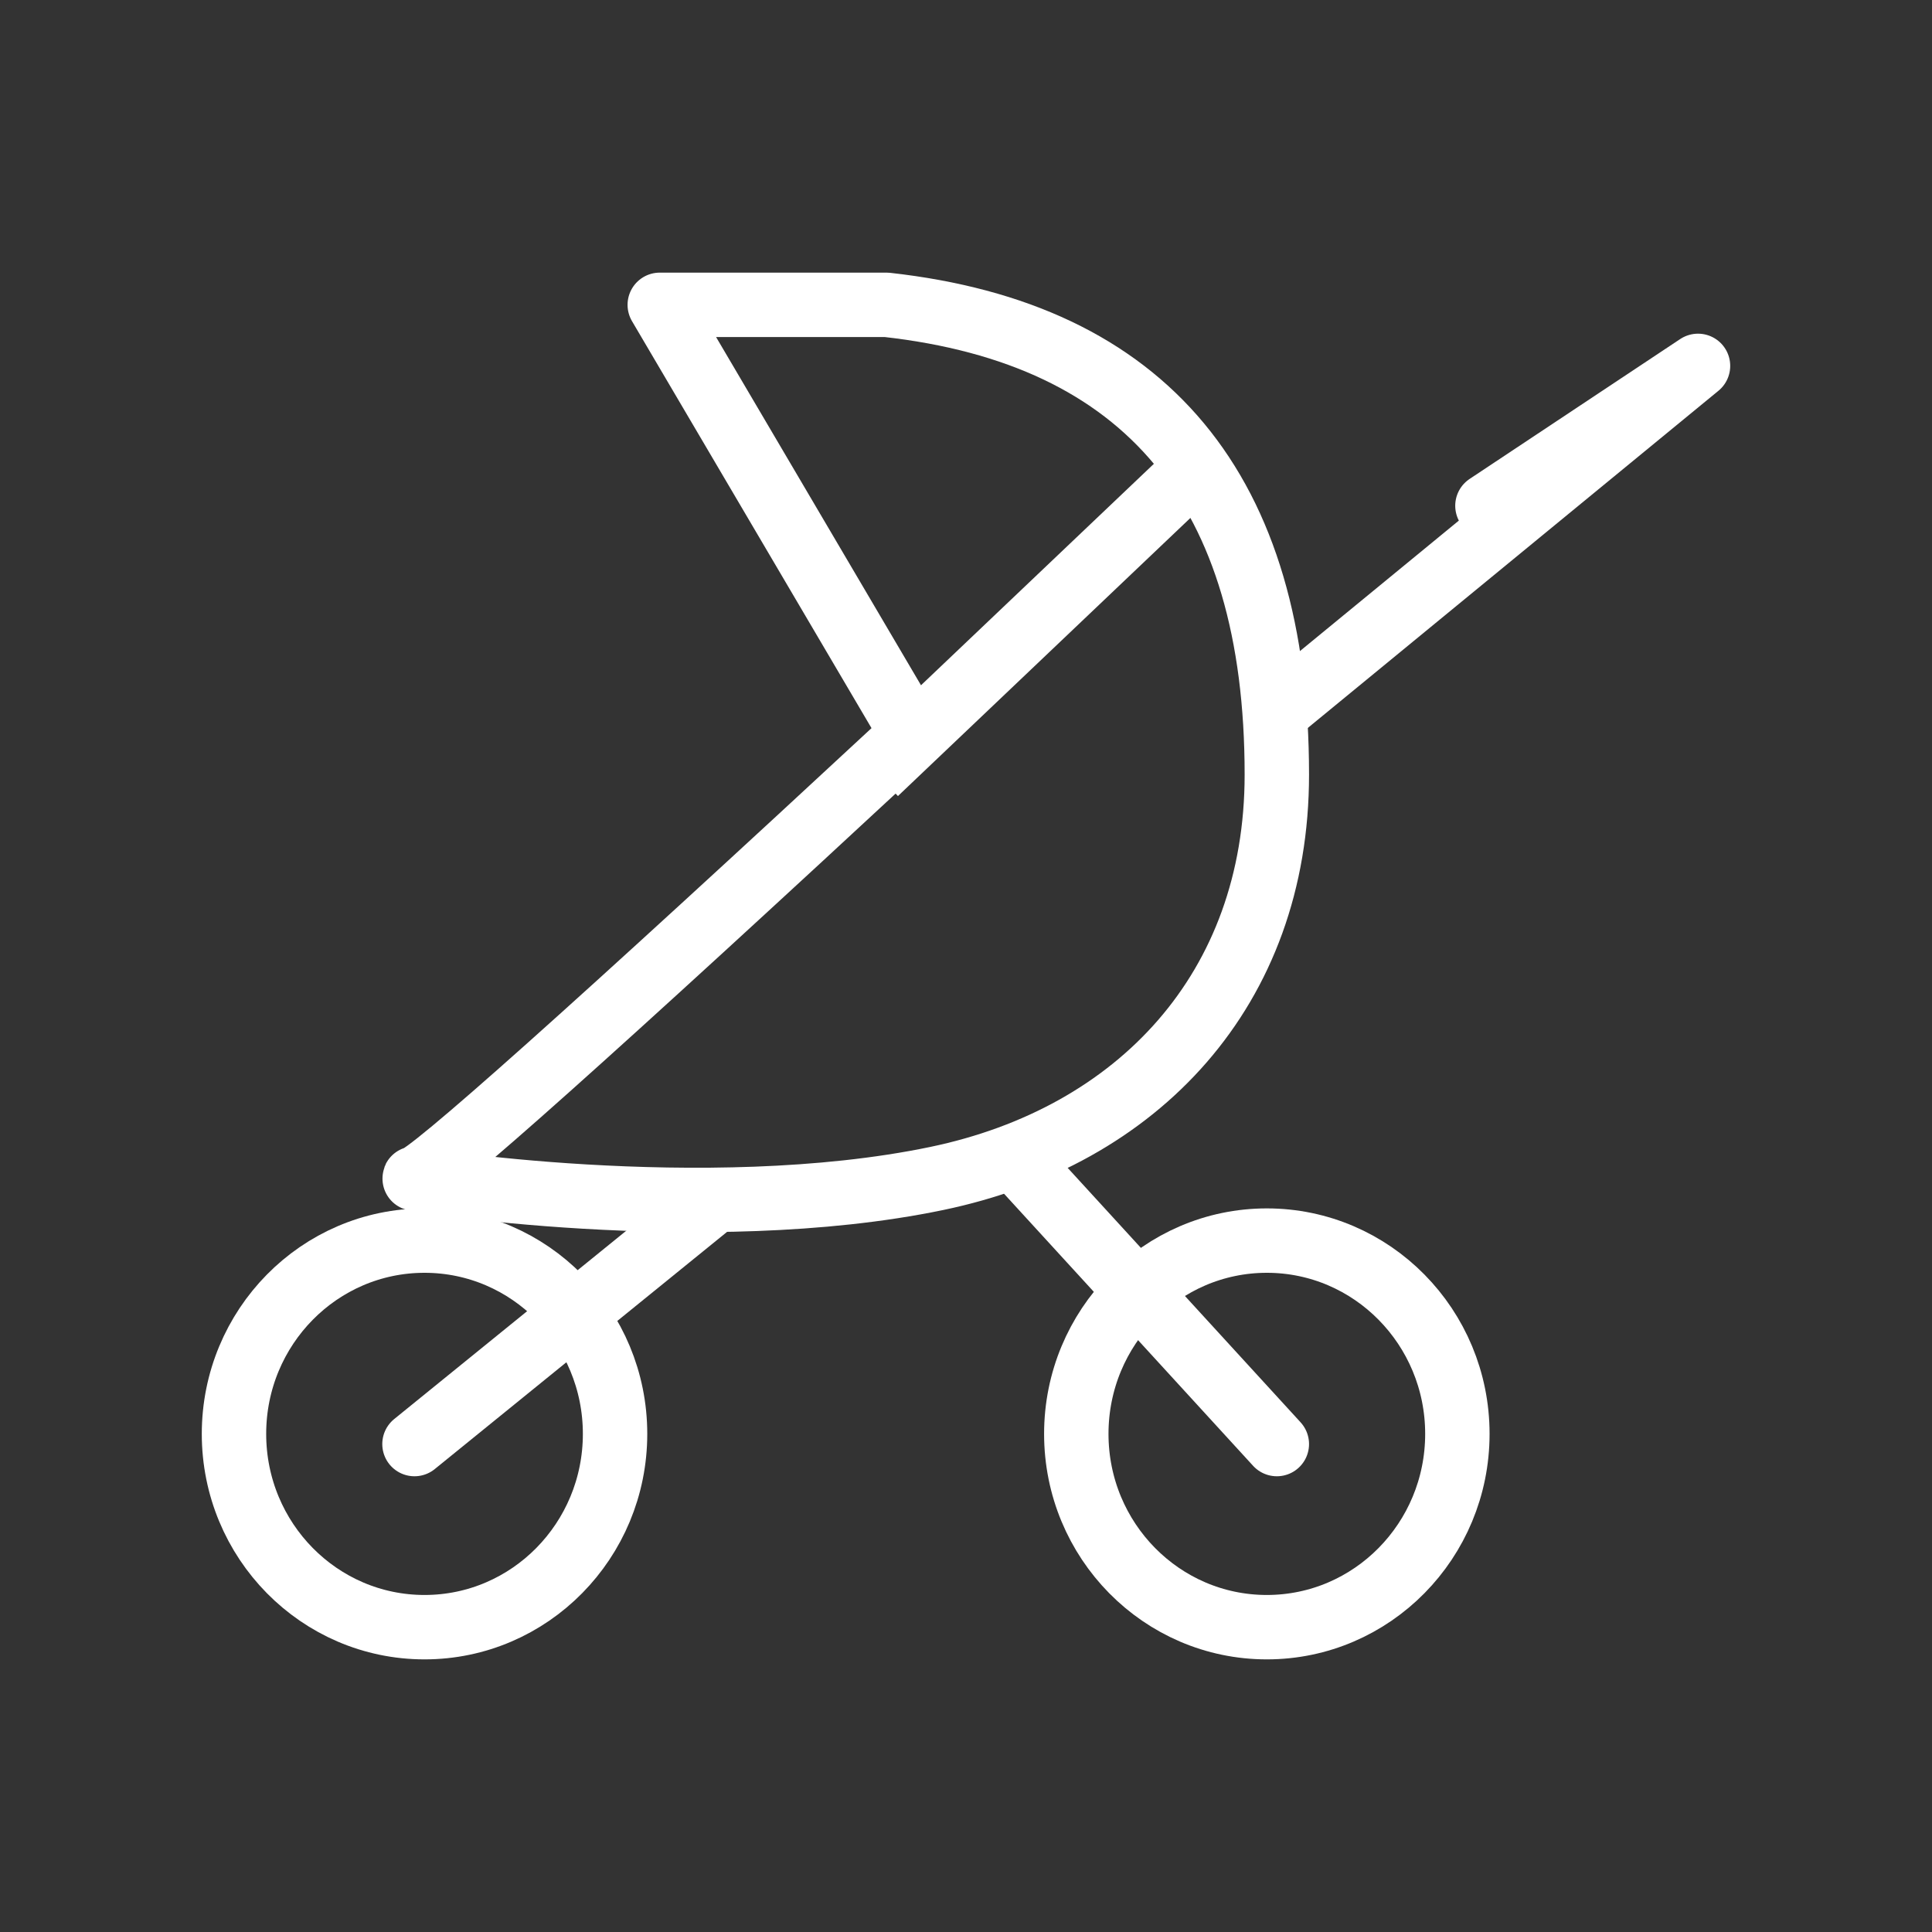
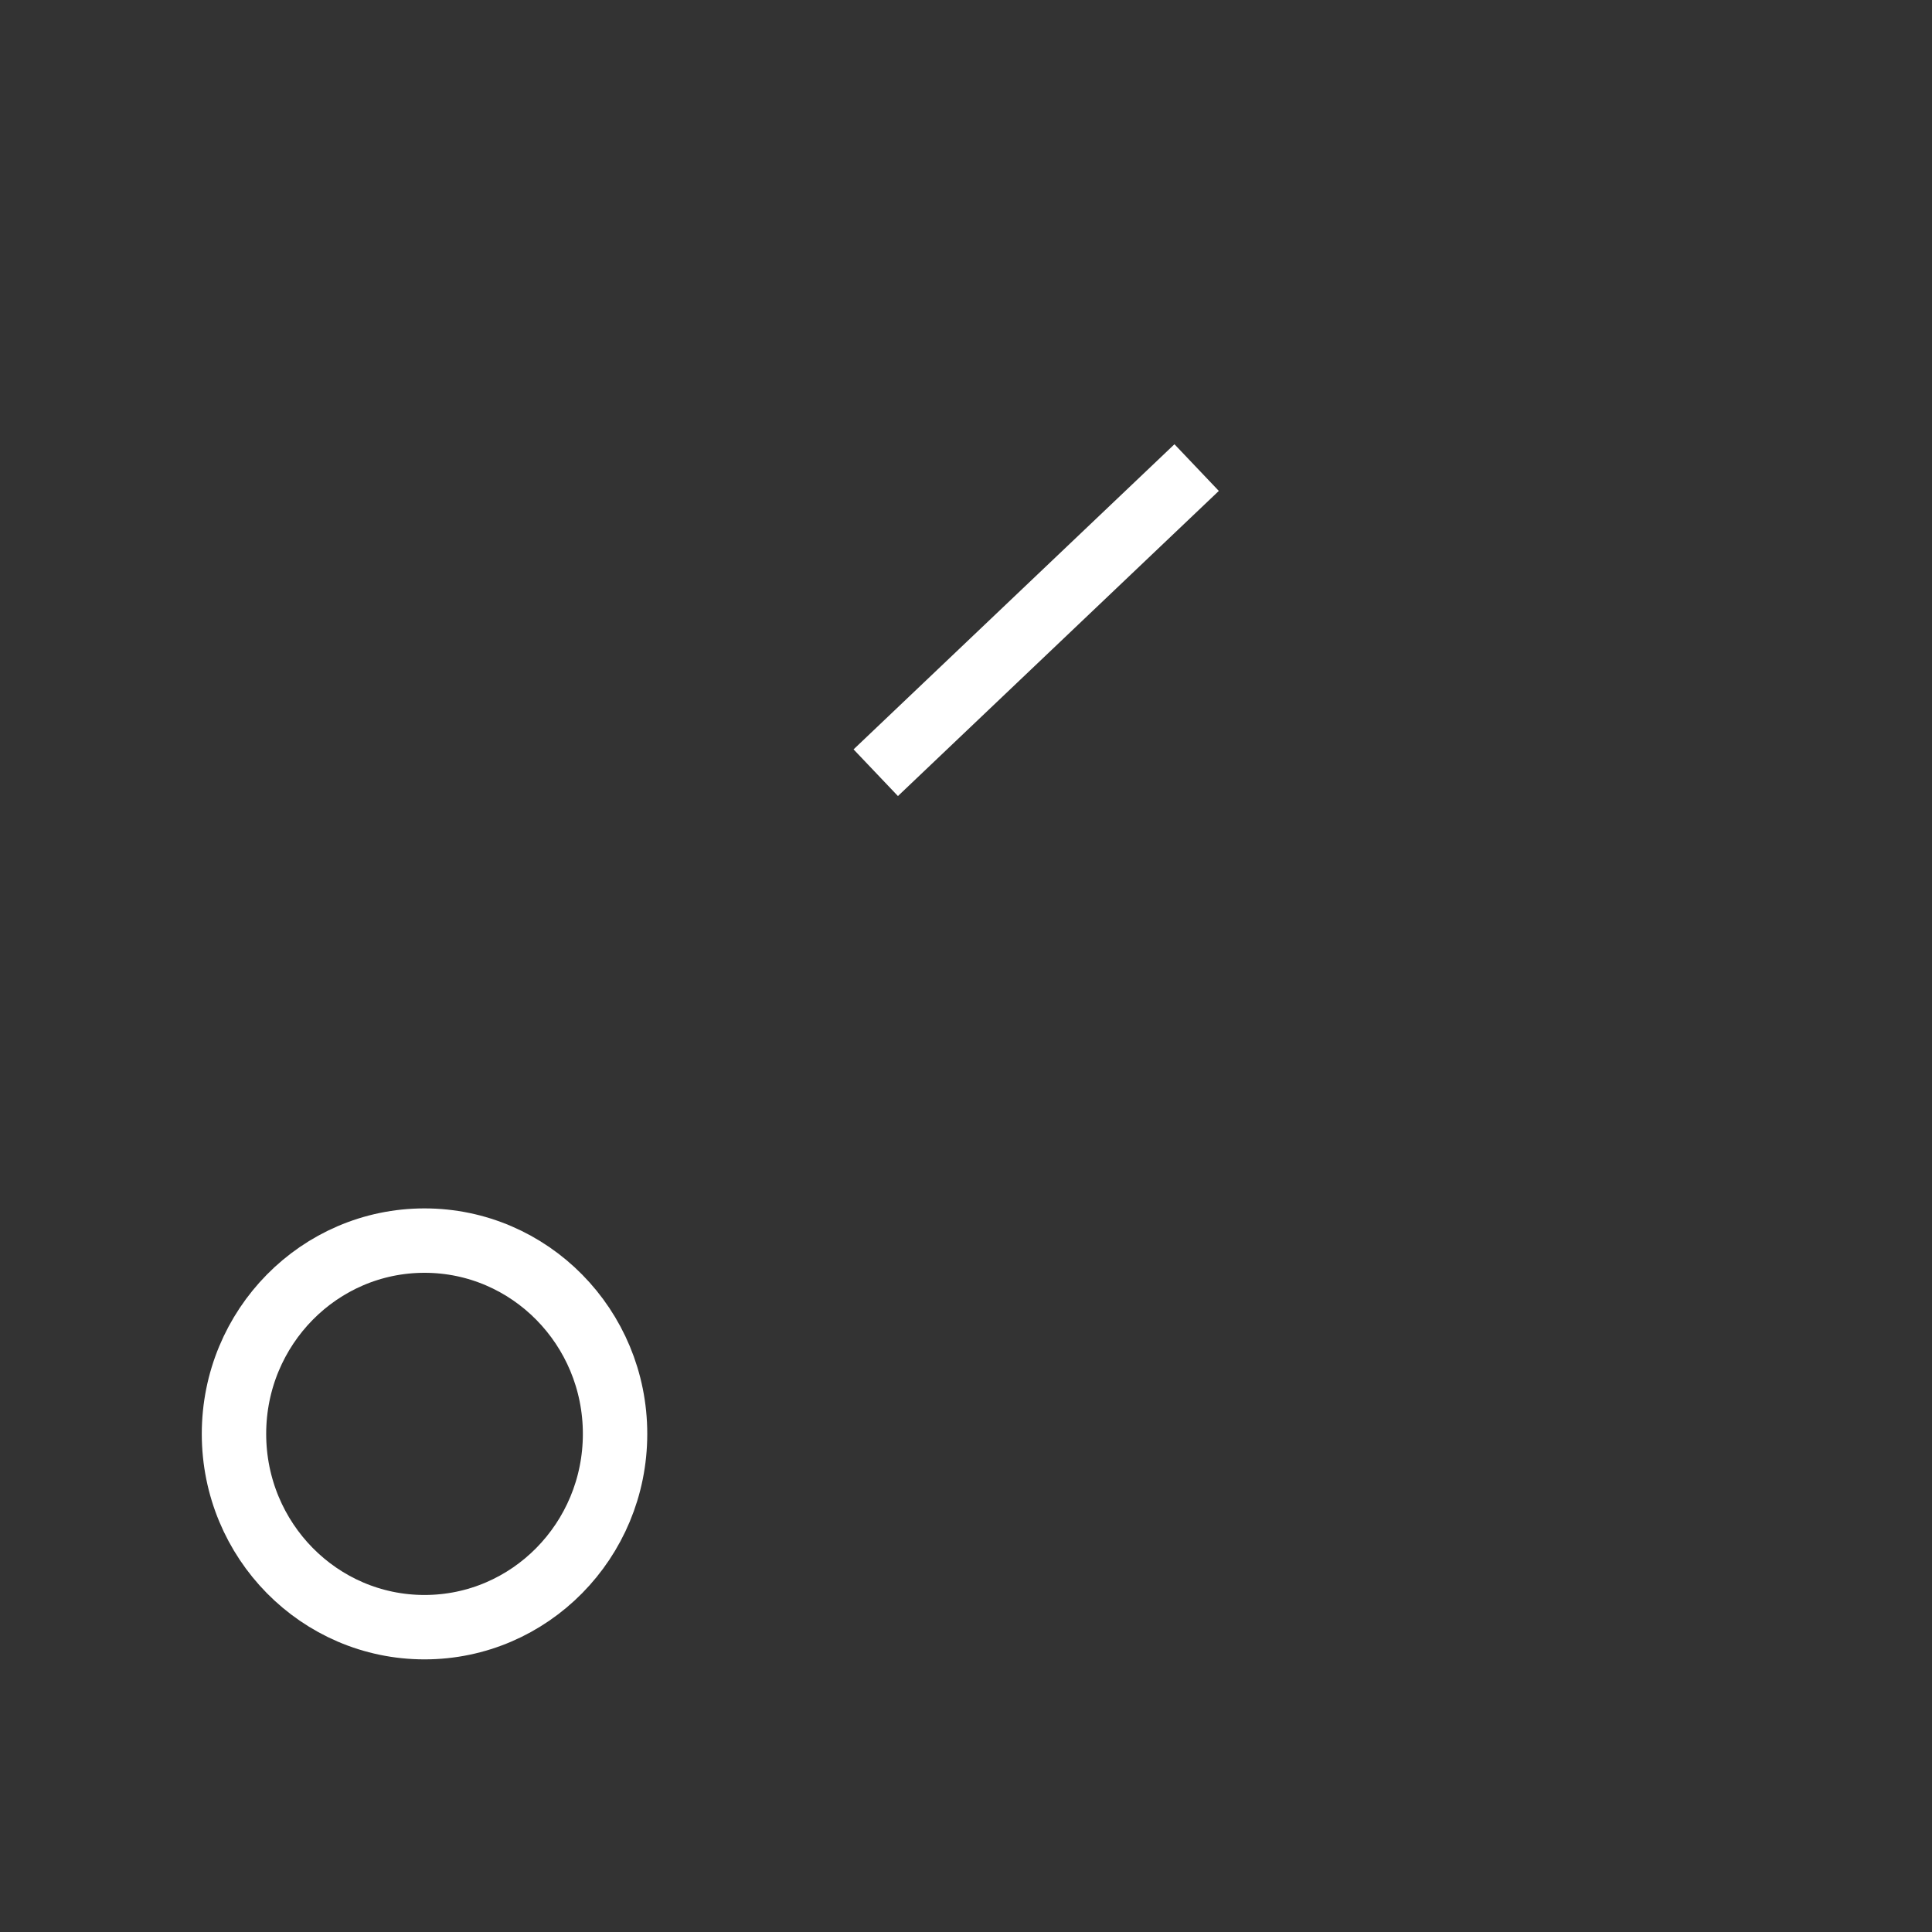
<svg xmlns="http://www.w3.org/2000/svg" width="45px" height="45px" viewBox="0 0 45 45" version="1.1">
  <rect x="0" y="0" width="45" height="45" fill="#333333" stroke="none" />
  <title>Ninos_inactive</title>
  <desc>Created with Sketch.</desc>
  <defs />
  <g id="Page-1" stroke="none" stroke-width="1" fill="none" fill-rule="evenodd">
    <g id="Ninos-Copy-2" transform="translate(5, 7)" fill-rule="nonzero" stroke="#FFFFFF" stroke-width="1.5">
      <g id="Icon" transform="translate(0.45, 0.1)">
-         <path d="M9.917,0 L15.199,0 C21.26,0.673 24.29,4.321 24.29,10.943 C24.29,15.939 21.059,19.373 16.368,20.349 C10.964,21.474 3.975,20.349 4.21,20.349 C4.501,20.349 8.365,16.9 15.802,10 L9.917,0 Z" id="Path-25" stroke-linejoin="round" />
        <ellipse id="Oval-5" cx="4.438" cy="26.298" rx="4.438" ry="4.502" />
-         <ellipse id="Oval-5-Copy" cx="24.057" cy="26.298" rx="4.438" ry="4.502" />
-         <path d="M4.204,26.535 L11.211,20.849" id="Path-26" stroke-linecap="round" />
-         <path d="M18.218,19.902 L24.29,26.535" id="Path-27" stroke-linecap="round" />
-         <polyline id="Path-28" stroke-linecap="round" stroke-linejoin="round" points="24.29 9.477 34.1 1.422 29.195 4.68" />
        <path d="M14.948,10.898 L22.422,3.791" id="Path-29" />
      </g>
    </g>
  </g>
</svg>